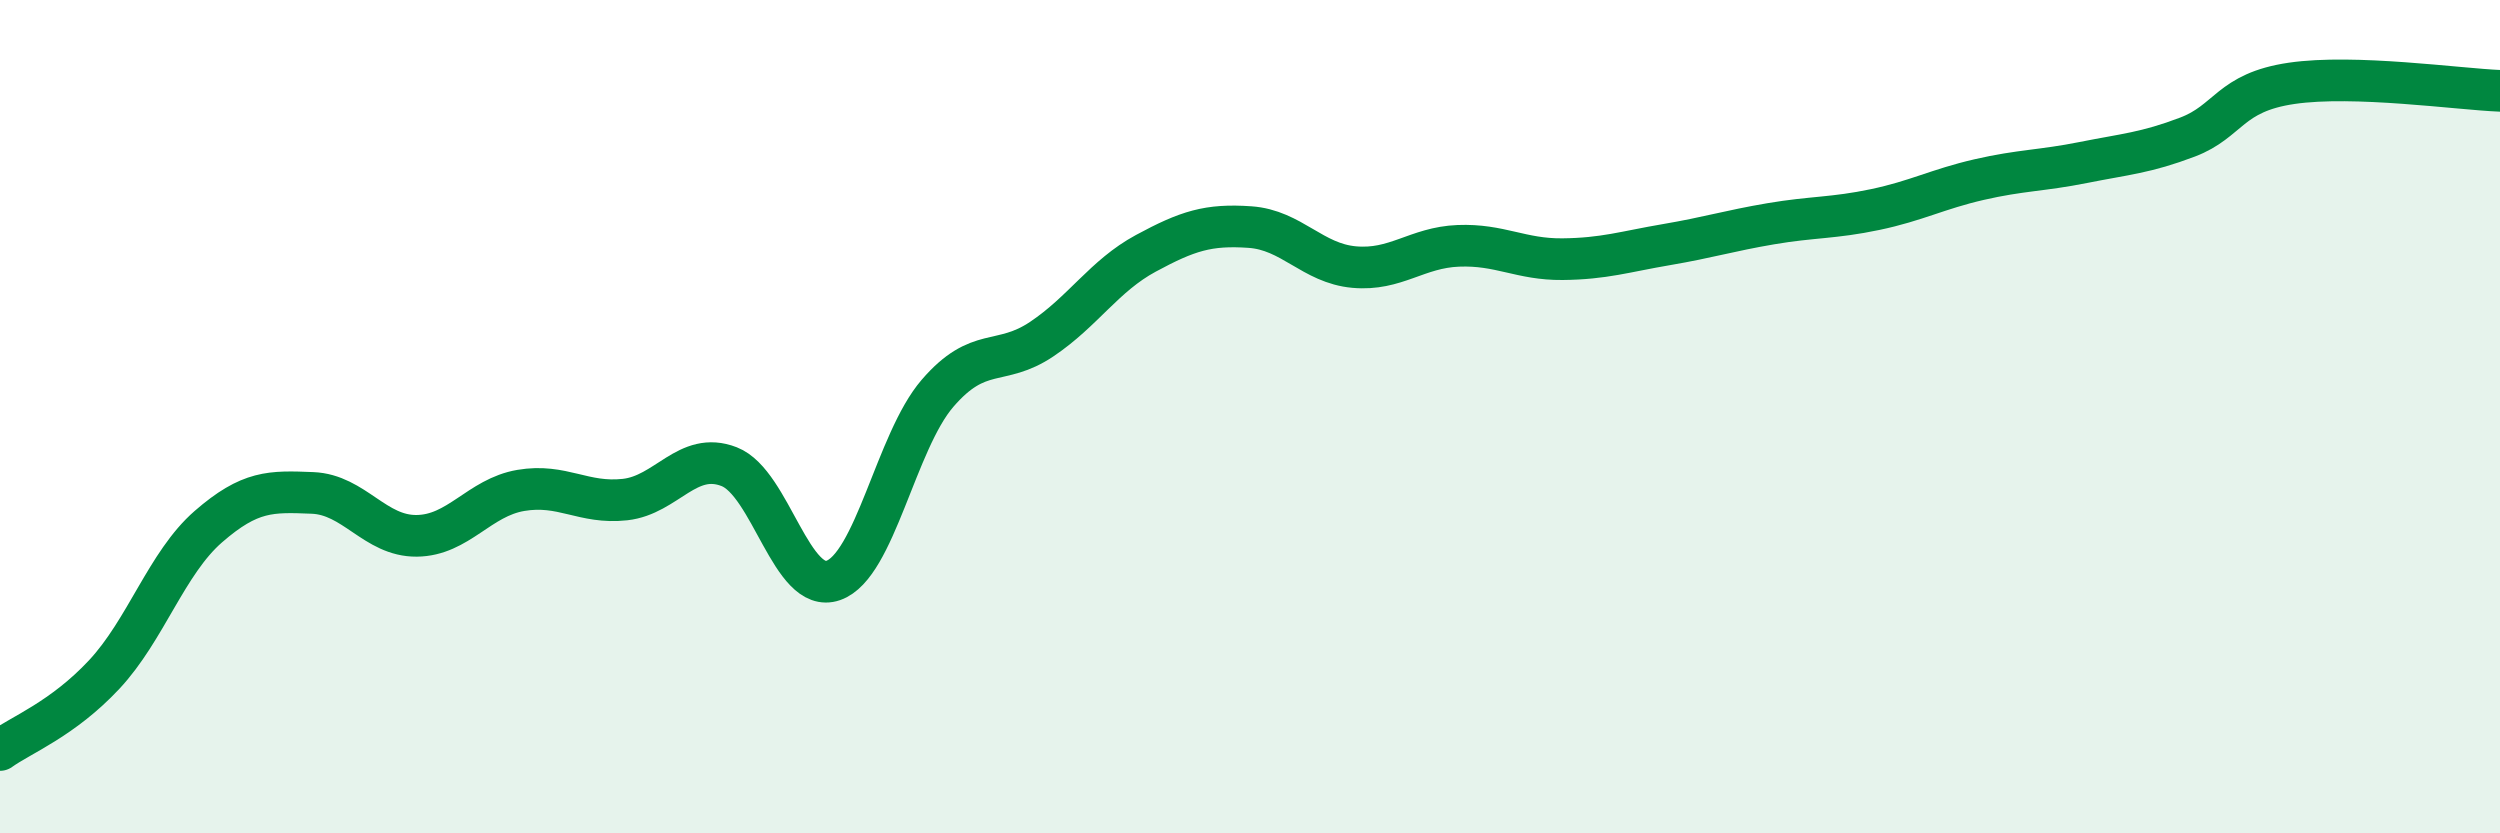
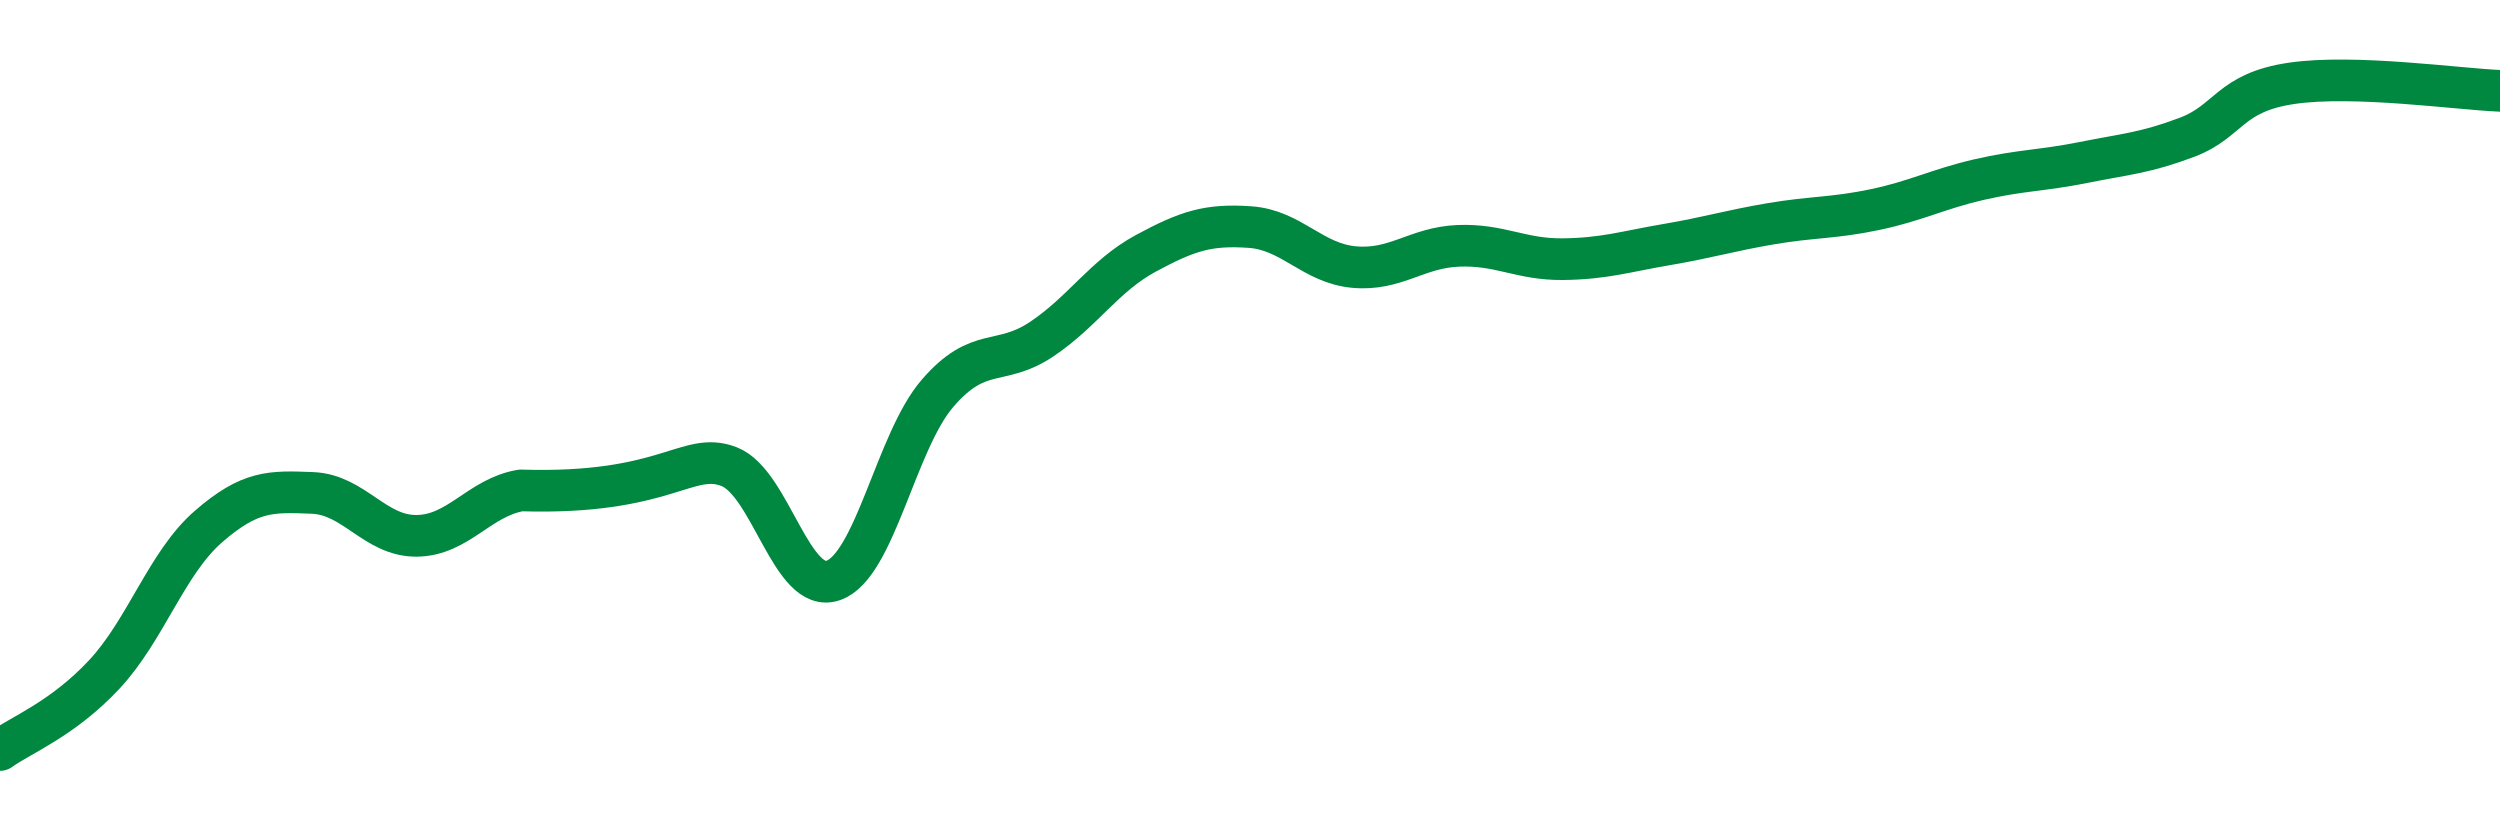
<svg xmlns="http://www.w3.org/2000/svg" width="60" height="20" viewBox="0 0 60 20">
-   <path d="M 0,18 C 0.5,17.64 1.5,17.26 2.5,16.19 C 3.5,15.12 4,13.51 5,12.64 C 6,11.77 6.5,11.79 7.5,11.83 C 8.5,11.87 9,12.87 10,12.86 C 11,12.85 11.5,11.94 12.5,11.77 C 13.5,11.6 14,12.1 15,11.99 C 16,11.88 16.5,10.81 17.5,11.2 C 18.5,11.59 19,14.28 20,13.93 C 21,13.58 21.5,10.6 22.5,9.44 C 23.5,8.28 24,8.81 25,8.14 C 26,7.47 26.5,6.62 27.5,6.08 C 28.5,5.54 29,5.38 30,5.45 C 31,5.52 31.5,6.32 32.5,6.41 C 33.5,6.5 34,5.94 35,5.9 C 36,5.86 36.5,6.23 37.5,6.22 C 38.5,6.21 39,6.04 40,5.87 C 41,5.7 41.5,5.54 42.5,5.37 C 43.5,5.2 44,5.24 45,5.03 C 46,4.82 46.5,4.54 47.5,4.31 C 48.5,4.08 49,4.1 50,3.9 C 51,3.7 51.5,3.67 52.5,3.29 C 53.5,2.91 53.5,2.22 55,2 C 56.5,1.78 59,2.14 60,2.18L60 20L0 20Z" fill="#008740" opacity="0.1" stroke-linecap="round" stroke-linejoin="round" />
-   <path d="M 0,18 C 0.5,17.64 1.5,17.26 2.5,16.19 C 3.5,15.12 4,13.51 5,12.64 C 6,11.77 6.5,11.79 7.5,11.83 C 8.5,11.87 9,12.87 10,12.86 C 11,12.85 11.5,11.94 12.5,11.77 C 13.5,11.6 14,12.1 15,11.99 C 16,11.88 16.5,10.81 17.5,11.2 C 18.5,11.59 19,14.28 20,13.93 C 21,13.58 21.5,10.6 22.5,9.44 C 23.5,8.28 24,8.81 25,8.14 C 26,7.47 26.5,6.62 27.5,6.08 C 28.5,5.54 29,5.38 30,5.45 C 31,5.52 31.5,6.32 32.5,6.41 C 33.5,6.5 34,5.94 35,5.9 C 36,5.86 36.5,6.23 37.5,6.22 C 38.5,6.21 39,6.04 40,5.87 C 41,5.7 41.5,5.54 42.5,5.37 C 43.5,5.2 44,5.24 45,5.03 C 46,4.82 46.5,4.54 47.5,4.31 C 48.5,4.08 49,4.1 50,3.9 C 51,3.7 51.5,3.67 52.5,3.29 C 53.5,2.91 53.5,2.22 55,2 C 56.5,1.78 59,2.14 60,2.18" stroke="#008740" stroke-width="1" fill="none" stroke-linecap="round" stroke-linejoin="round" />
+   <path d="M 0,18 C 0.5,17.64 1.5,17.26 2.5,16.19 C 3.5,15.12 4,13.51 5,12.64 C 6,11.77 6.5,11.79 7.5,11.83 C 8.5,11.87 9,12.87 10,12.86 C 11,12.85 11.5,11.94 12.5,11.77 C 16,11.88 16.5,10.81 17.5,11.2 C 18.5,11.59 19,14.28 20,13.93 C 21,13.58 21.5,10.6 22.5,9.44 C 23.5,8.28 24,8.81 25,8.14 C 26,7.47 26.5,6.62 27.5,6.08 C 28.5,5.54 29,5.38 30,5.45 C 31,5.52 31.5,6.32 32.5,6.41 C 33.5,6.5 34,5.94 35,5.9 C 36,5.86 36.5,6.23 37.5,6.22 C 38.5,6.21 39,6.04 40,5.87 C 41,5.7 41.5,5.54 42.5,5.37 C 43.5,5.2 44,5.24 45,5.03 C 46,4.82 46.5,4.54 47.5,4.31 C 48.5,4.08 49,4.1 50,3.9 C 51,3.7 51.5,3.67 52.5,3.29 C 53.5,2.91 53.5,2.22 55,2 C 56.5,1.78 59,2.14 60,2.18" stroke="#008740" stroke-width="1" fill="none" stroke-linecap="round" stroke-linejoin="round" />
</svg>